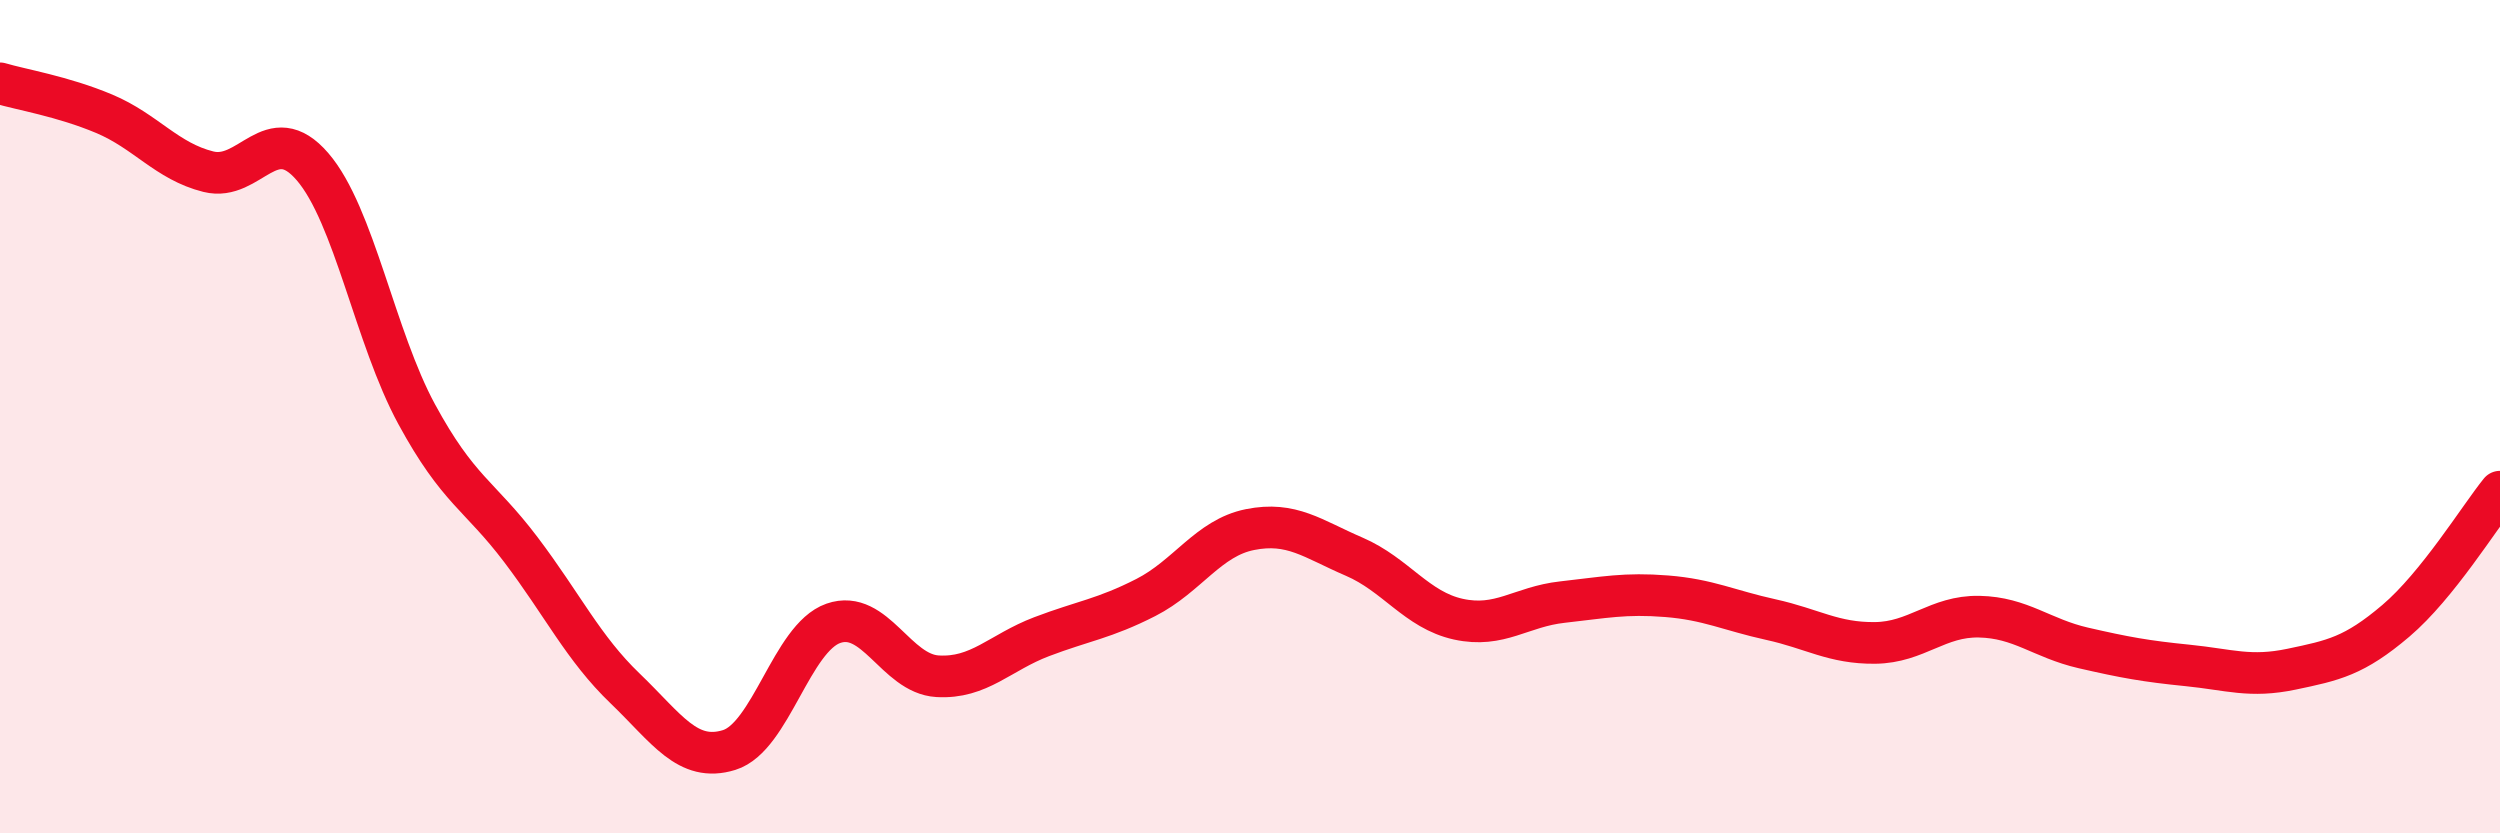
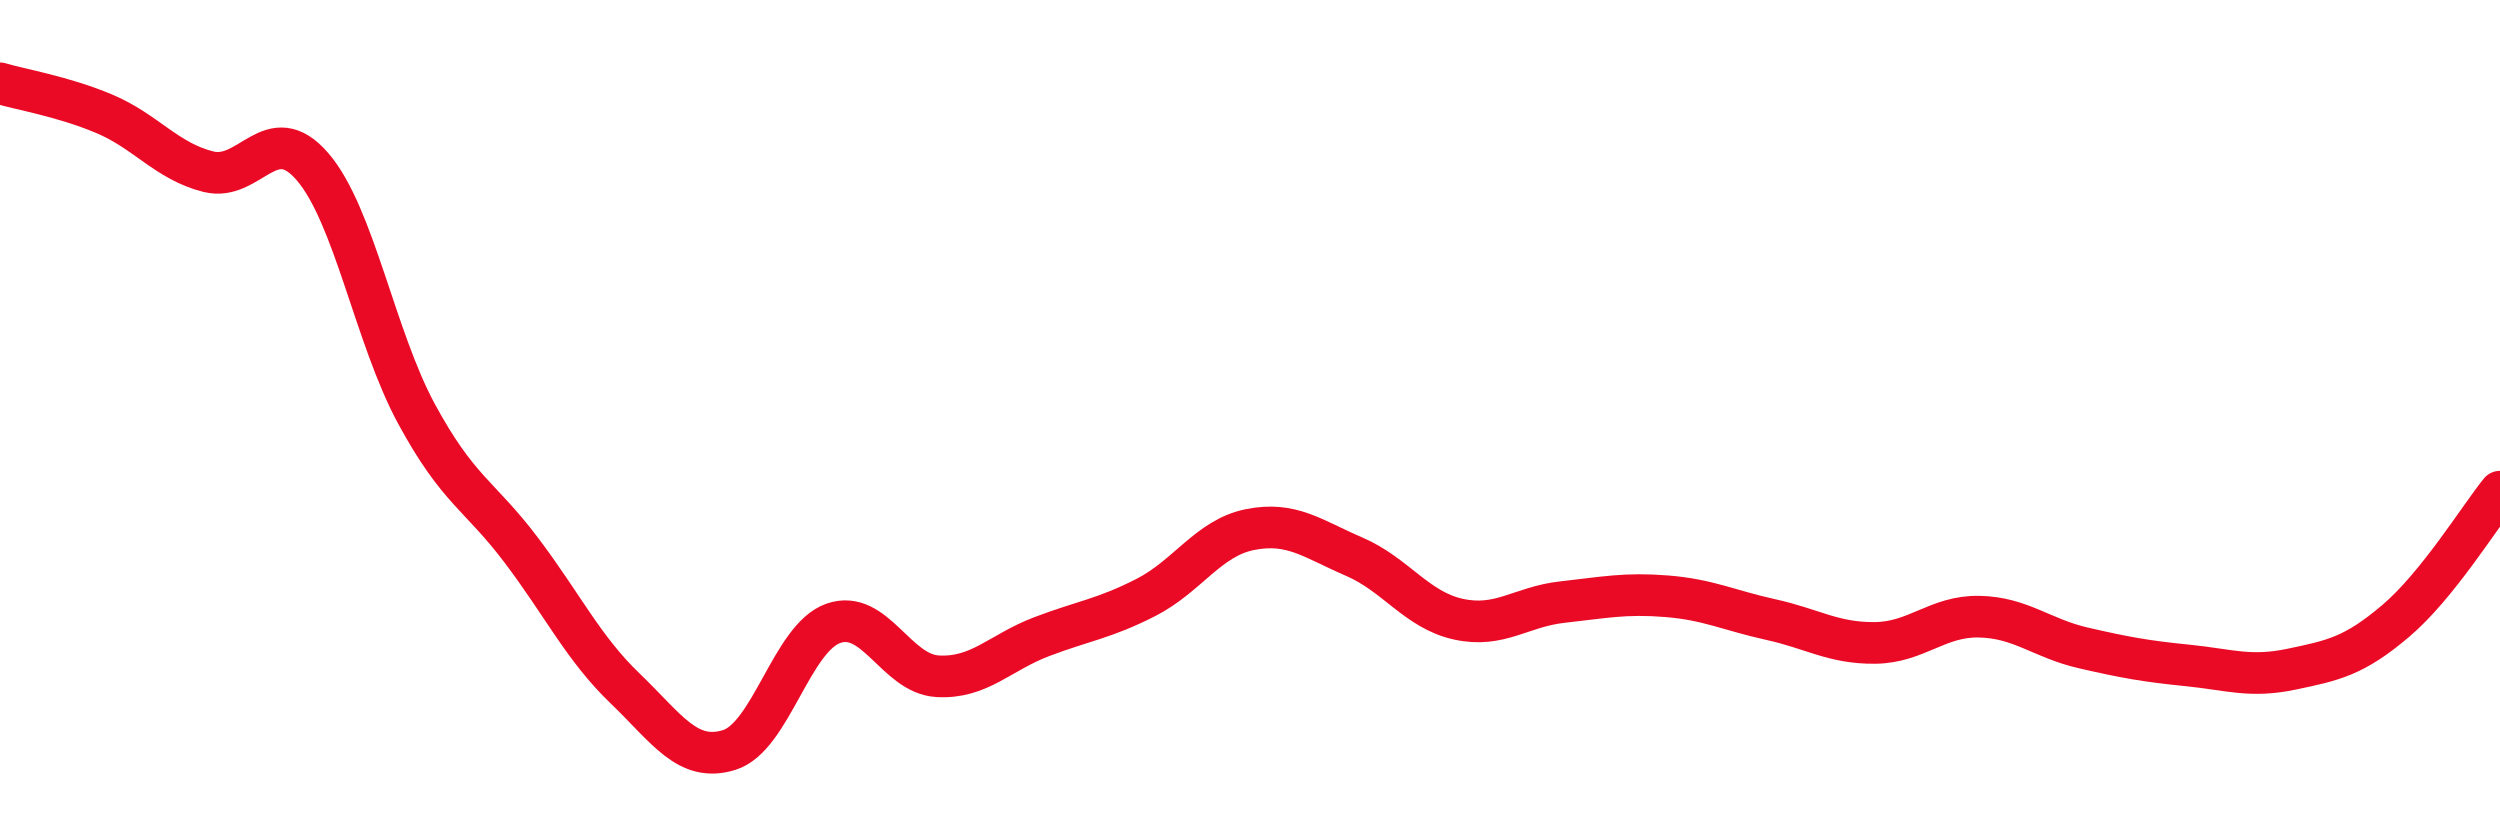
<svg xmlns="http://www.w3.org/2000/svg" width="60" height="20" viewBox="0 0 60 20">
-   <path d="M 0,2 C 0.5,2.15 1.5,2.31 2.5,2.73 C 3.5,3.15 4,3.87 5,4.12 C 6,4.37 6.5,2.84 7.5,4 C 8.5,5.16 9,8.1 10,9.94 C 11,11.78 11.5,11.87 12.5,13.19 C 13.5,14.51 14,15.56 15,16.52 C 16,17.48 16.5,18.31 17.5,18 C 18.5,17.69 19,15.31 20,14.96 C 21,14.61 21.5,16.17 22.5,16.23 C 23.5,16.29 24,15.66 25,15.28 C 26,14.9 26.5,14.85 27.5,14.34 C 28.5,13.83 29,12.91 30,12.71 C 31,12.51 31.5,12.93 32.5,13.36 C 33.5,13.79 34,14.64 35,14.86 C 36,15.08 36.5,14.56 37.5,14.45 C 38.5,14.34 39,14.23 40,14.31 C 41,14.39 41.5,14.65 42.5,14.87 C 43.5,15.09 44,15.44 45,15.43 C 46,15.42 46.5,14.78 47.5,14.8 C 48.5,14.82 49,15.32 50,15.55 C 51,15.78 51.5,15.87 52.5,15.97 C 53.5,16.07 54,16.27 55,16.06 C 56,15.85 56.5,15.75 57.5,14.9 C 58.5,14.05 59.5,12.42 60,11.8L60 20L0 20Z" fill="#EB0A25" opacity="0.1" stroke-linecap="round" stroke-linejoin="round" />
  <path d="M 0,2 C 0.5,2.15 1.5,2.31 2.5,2.73 C 3.5,3.15 4,3.87 5,4.12 C 6,4.37 6.5,2.84 7.5,4 C 8.5,5.16 9,8.1 10,9.94 C 11,11.78 11.5,11.87 12.5,13.19 C 13.5,14.51 14,15.56 15,16.52 C 16,17.48 16.5,18.31 17.5,18 C 18.5,17.69 19,15.31 20,14.96 C 21,14.61 21.5,16.17 22.5,16.23 C 23.5,16.29 24,15.66 25,15.28 C 26,14.9 26.5,14.85 27.5,14.34 C 28.5,13.83 29,12.91 30,12.71 C 31,12.51 31.5,12.93 32.5,13.36 C 33.5,13.79 34,14.64 35,14.86 C 36,15.08 36.5,14.56 37.5,14.45 C 38.5,14.34 39,14.23 40,14.31 C 41,14.39 41.5,14.65 42.5,14.87 C 43.5,15.09 44,15.44 45,15.43 C 46,15.42 46.5,14.78 47.5,14.8 C 48.5,14.82 49,15.32 50,15.55 C 51,15.78 51.5,15.87 52.5,15.97 C 53.5,16.07 54,16.27 55,16.06 C 56,15.85 56.5,15.75 57.5,14.9 C 58.5,14.05 59.5,12.42 60,11.8" stroke="#EB0A25" stroke-width="1" fill="none" stroke-linecap="round" stroke-linejoin="round" />
</svg>